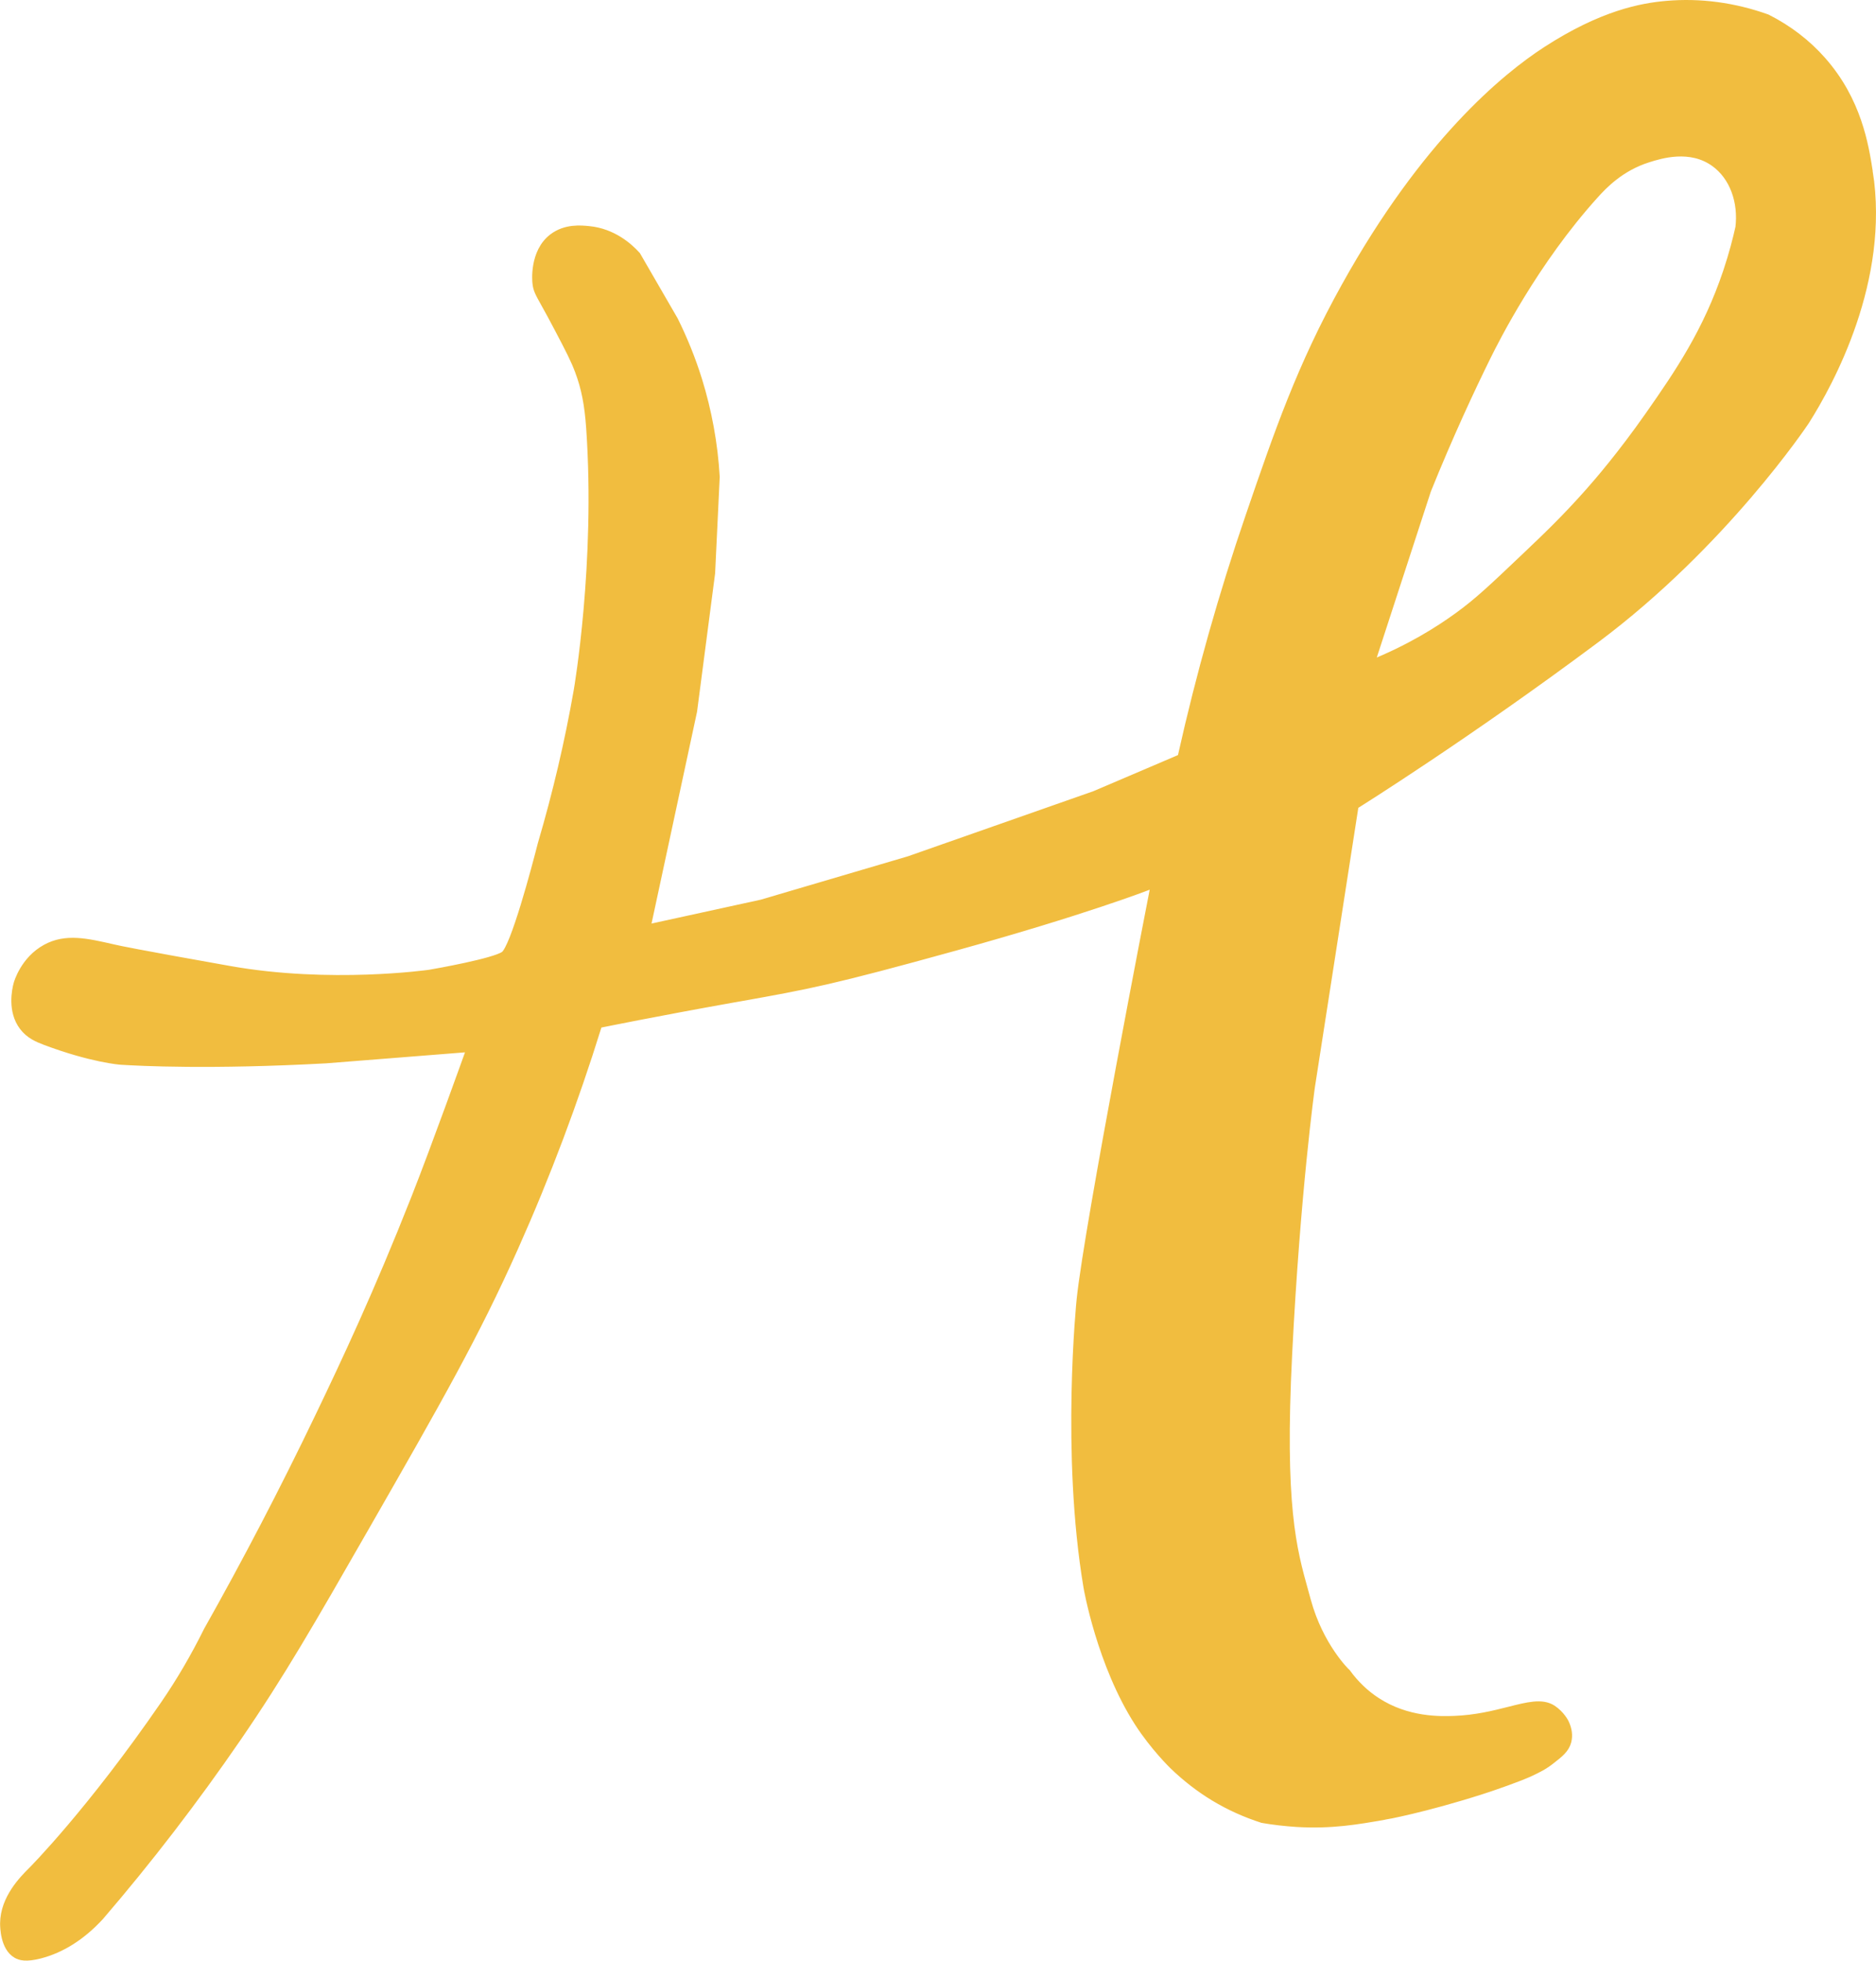
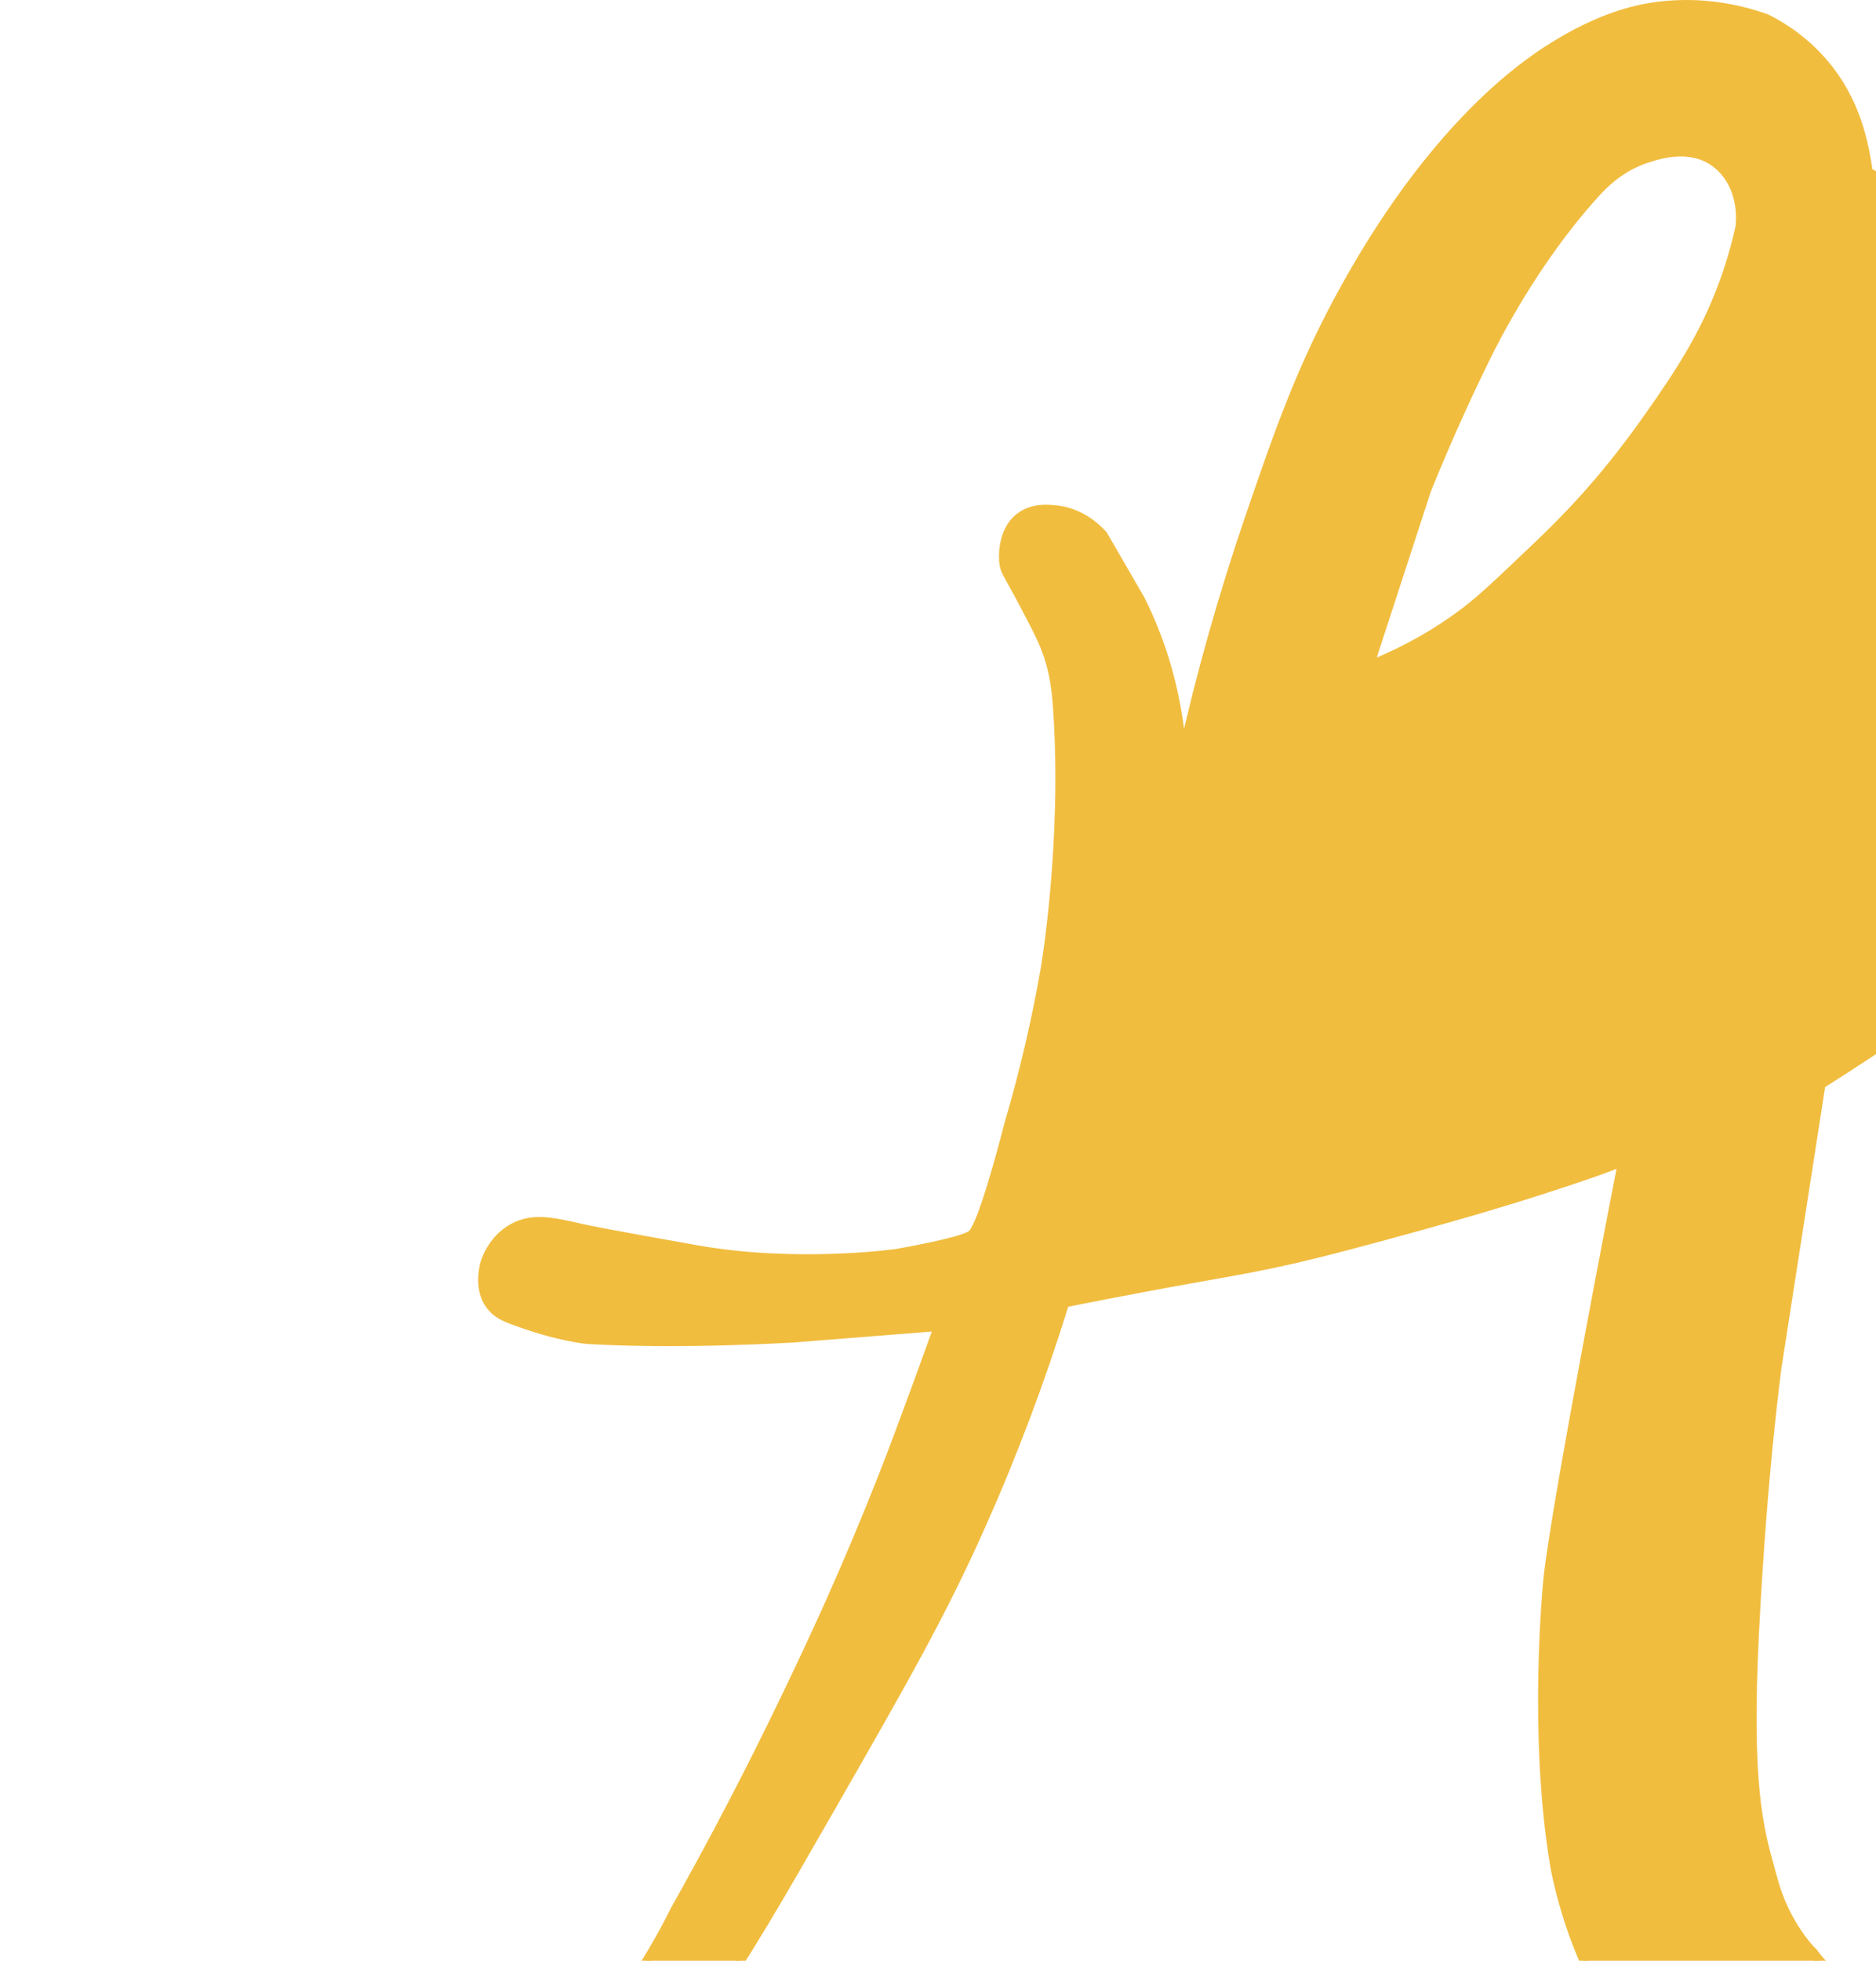
<svg xmlns="http://www.w3.org/2000/svg" id="Ebene_1" data-name="Ebene 1" viewBox="0 0 216.45 226.12">
  <defs>
    <style>
      .cls-1 {
        fill: #f1bd3f;
        stroke: #f1bd3f;
        stroke-miterlimit: 10;
      }
    </style>
  </defs>
-   <path class="cls-1" d="m215.58,19.81c-.48-3.05-1.28-8.15-5.36-12.78-1.76-2-3.9-3.64-6.37-4.89-3.78-1.35-7.69-1.88-11.57-1.54-2.84.25-7.37,1.06-13.84,5.25-4.71,3.05-13.98,10.64-23.2,27.24-5.12,9.21-7.72,16.79-11.01,26.38-3.12,9.08-5.75,18.41-7.83,27.72l-.06.25-10.01,4.27-21.43,7.52-17.01,5.01-13.37,2.92,5.41-25.16,2.08-15.92.53-11.09c-.22-3.77-.91-7.56-2.04-11.19-.73-2.34-1.66-4.64-2.75-6.84l-4.33-7.48c-.89-.98-2.74-2.63-5.44-2.9-.95-.1-2.71-.27-4.18.85-2.23,1.7-1.89,5.05-1.87,5.19.08.76.26,1.08,1.03,2.46.37.67.87,1.56,1.54,2.85,1.23,2.34,1.84,3.52,2.33,4.83.74,1.97,1.11,3.88,1.3,6.58,1.09,15.63-1.41,30.17-1.44,30.32-1.03,5.91-2.43,11.86-4.15,17.7-.71,2.78-3.15,11.99-4.32,12.82-1.17.84-7.87,2.02-8.63,2.15-.13.02-11.51,1.63-23.14-.44-10.93-1.94-12.88-2.37-12.95-2.39l-.5-.11c-3.01-.69-5.4-1.24-7.67,0-2.5,1.36-3.24,3.99-3.27,4.1-.19.69-.7,3.09.65,4.87.7.93,1.65,1.34,2.56,1.68,5.36,2.01,8.65,2.25,8.68,2.25,2.19.14,10.35.56,23.62-.16l16.81-1.33-.26.73c-.04.11-3.84,10.73-6.2,16.7-4.3,10.89-8,18.77-11.14,25.3-3.98,8.29-8.29,16.56-12.81,24.58-1.46,2.95-3.13,5.81-4.95,8.46-8.51,12.38-15.25,19.16-15.32,19.22-.98.98-3.16,3.16-3.19,6.01,0,.45.04,2.74,1.42,3.54.39.23,1.05.44,2.65.03,2.49-.64,4.81-2.11,6.91-4.38,5.6-6.51,10.93-13.45,15.85-20.61,5.08-7.4,8.52-13.4,14.76-24.28,8.45-14.74,12.69-22.15,17.22-32.3,3.7-8.28,6.92-16.85,9.59-25.45l.09-.28.29-.06c.06-.01,6.31-1.29,15.11-2.86l.86-.15c8.12-1.45,10.58-1.89,25-5.88,14.74-4.08,22.13-6.95,22.2-6.98l.85-.33-.17.89c-.08.38-7.51,38.5-8.42,47.16-.02.18-1.81,17.77.79,33.16.01.09,1.54,8.89,5.89,15.63,1.8,2.78,3.94,4.86,3.96,4.88,1.45,1.41,3.1,2.69,4.78,3.7,1.74,1.05,3.6,1.88,5.53,2.5,1.25.22,2.59.37,3.93.46,4.03.24,7-.28,10.13-.83.05,0,4.59-.82,11.15-2.92,1.2-.38,2.38-.81,2.89-.99,2.01-.73,2.59-1.01,2.81-1.11.82-.39,1.53-.73,2.35-1.38.99-.77,1.64-1.28,1.87-2.15.17-.66.08-1.37-.28-2.12,0-.01-.47-.94-1.43-1.57-1.18-.76-2.78-.35-4.99.21-1.7.43-3.82.96-6.28,1.05-1.63.06-5.45.18-9.02-2.14-1.32-.86-2.48-1.97-3.44-3.29-.07-.05-3.16-3.03-4.61-8.35l-.3-1.09c-1.35-4.84-2.75-9.84-1.86-27.43.94-18.64,2.61-30.68,2.63-30.8l5.04-32.42.19-.12c.13-.08,12.79-7.99,27.62-19.05,14.77-11.02,24.11-25.01,24.2-25.15,2.85-4.49,9.28-16.28,7.31-28.73Zm-14.87,6.51c-.27,1.2-.71,2.96-1.41,5.05-2.32,6.9-5.56,11.66-9,16.57-3.21,4.58-5.91,7.69-6.91,8.82-2.71,3.06-4.92,5.17-7.45,7.57-3.59,3.41-5.38,5.12-7.73,6.81-2.21,1.6-5.57,3.73-10.17,5.56,2.19-6.73,4.38-13.46,6.58-20.19,2.57-6.36,5.01-11.59,6.91-15.44.89-1.8,5.45-10.92,12.46-18.66.96-1.06,2.93-3.16,6.14-4.17,1.45-.46,4.88-1.52,7.69.48,2.23,1.58,3.28,4.54,2.9,7.59Z" />
+   <path class="cls-1" d="m215.58,19.81c-.48-3.05-1.28-8.15-5.36-12.78-1.76-2-3.9-3.64-6.37-4.89-3.78-1.35-7.69-1.88-11.57-1.54-2.84.25-7.37,1.06-13.84,5.25-4.71,3.05-13.98,10.64-23.2,27.24-5.12,9.21-7.72,16.79-11.01,26.38-3.12,9.08-5.75,18.41-7.83,27.72c-.22-3.77-.91-7.56-2.04-11.19-.73-2.34-1.66-4.64-2.75-6.84l-4.33-7.48c-.89-.98-2.74-2.63-5.44-2.9-.95-.1-2.71-.27-4.18.85-2.23,1.7-1.89,5.05-1.87,5.19.08.76.26,1.08,1.03,2.46.37.67.87,1.56,1.54,2.85,1.23,2.34,1.84,3.52,2.33,4.83.74,1.97,1.11,3.88,1.3,6.58,1.09,15.63-1.41,30.17-1.44,30.32-1.03,5.91-2.43,11.86-4.15,17.7-.71,2.78-3.15,11.99-4.32,12.82-1.17.84-7.87,2.02-8.63,2.15-.13.02-11.51,1.63-23.14-.44-10.93-1.94-12.88-2.37-12.95-2.39l-.5-.11c-3.01-.69-5.4-1.24-7.67,0-2.5,1.36-3.24,3.99-3.27,4.1-.19.69-.7,3.09.65,4.87.7.93,1.65,1.34,2.56,1.68,5.36,2.01,8.65,2.25,8.68,2.25,2.19.14,10.35.56,23.62-.16l16.81-1.33-.26.73c-.04.11-3.84,10.73-6.2,16.7-4.3,10.89-8,18.77-11.14,25.3-3.98,8.29-8.29,16.56-12.81,24.58-1.46,2.95-3.13,5.81-4.95,8.46-8.51,12.38-15.25,19.16-15.32,19.22-.98.98-3.16,3.16-3.19,6.01,0,.45.04,2.74,1.42,3.54.39.23,1.05.44,2.65.03,2.49-.64,4.81-2.11,6.91-4.38,5.6-6.51,10.93-13.45,15.85-20.61,5.08-7.4,8.52-13.4,14.76-24.28,8.45-14.74,12.69-22.15,17.22-32.3,3.7-8.28,6.92-16.85,9.59-25.45l.09-.28.29-.06c.06-.01,6.31-1.29,15.11-2.86l.86-.15c8.12-1.45,10.58-1.89,25-5.88,14.74-4.08,22.13-6.95,22.2-6.98l.85-.33-.17.89c-.08.38-7.51,38.5-8.42,47.16-.02.18-1.81,17.77.79,33.16.01.09,1.54,8.89,5.89,15.63,1.8,2.78,3.94,4.86,3.96,4.88,1.45,1.41,3.1,2.69,4.78,3.7,1.74,1.05,3.6,1.88,5.53,2.5,1.25.22,2.59.37,3.93.46,4.03.24,7-.28,10.13-.83.05,0,4.59-.82,11.15-2.92,1.2-.38,2.38-.81,2.89-.99,2.01-.73,2.59-1.01,2.81-1.11.82-.39,1.53-.73,2.35-1.38.99-.77,1.64-1.28,1.87-2.15.17-.66.08-1.37-.28-2.12,0-.01-.47-.94-1.43-1.57-1.18-.76-2.78-.35-4.99.21-1.7.43-3.82.96-6.28,1.05-1.63.06-5.45.18-9.02-2.14-1.32-.86-2.48-1.97-3.44-3.29-.07-.05-3.16-3.03-4.61-8.35l-.3-1.09c-1.35-4.84-2.75-9.84-1.86-27.43.94-18.64,2.61-30.68,2.63-30.8l5.04-32.42.19-.12c.13-.08,12.79-7.99,27.62-19.05,14.77-11.02,24.11-25.01,24.2-25.15,2.85-4.49,9.28-16.28,7.31-28.73Zm-14.87,6.51c-.27,1.2-.71,2.96-1.41,5.05-2.32,6.9-5.56,11.66-9,16.57-3.21,4.58-5.91,7.69-6.91,8.82-2.71,3.06-4.92,5.17-7.45,7.57-3.59,3.41-5.38,5.12-7.73,6.81-2.21,1.6-5.57,3.73-10.17,5.56,2.19-6.73,4.38-13.46,6.58-20.19,2.57-6.36,5.01-11.59,6.91-15.44.89-1.8,5.45-10.92,12.46-18.66.96-1.06,2.93-3.16,6.14-4.17,1.45-.46,4.88-1.52,7.69.48,2.23,1.58,3.28,4.54,2.9,7.59Z" />
</svg>